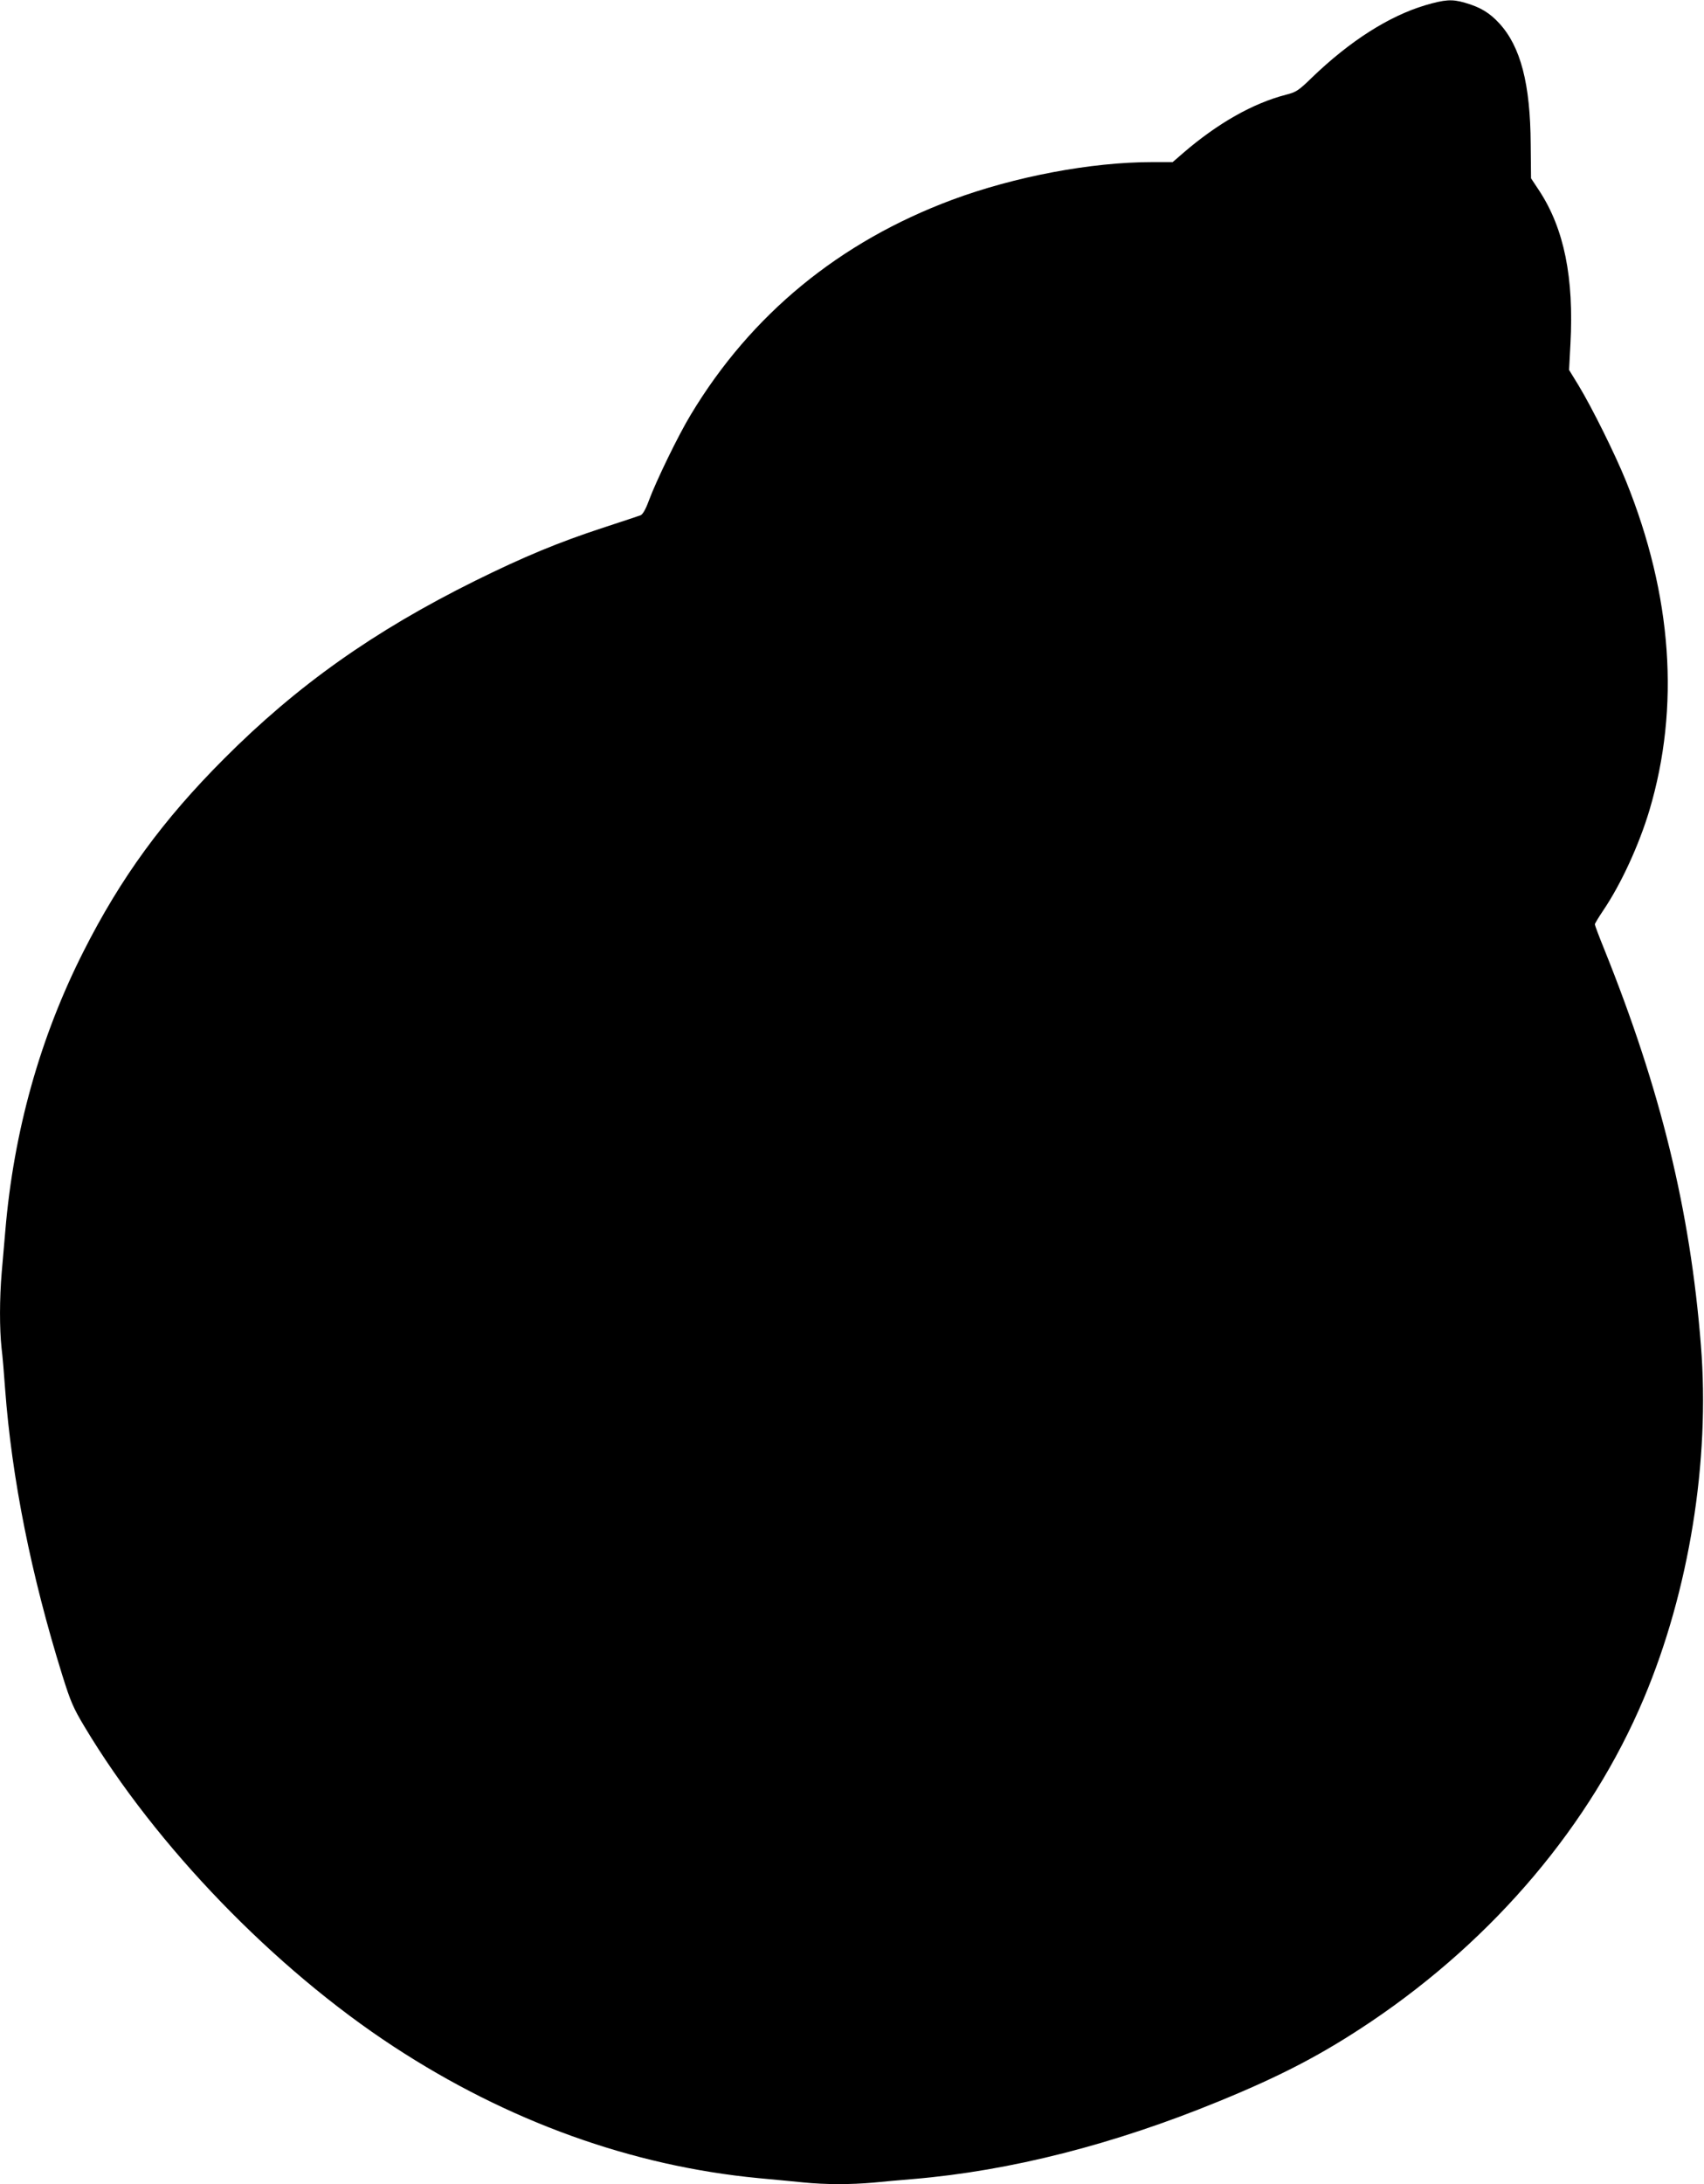
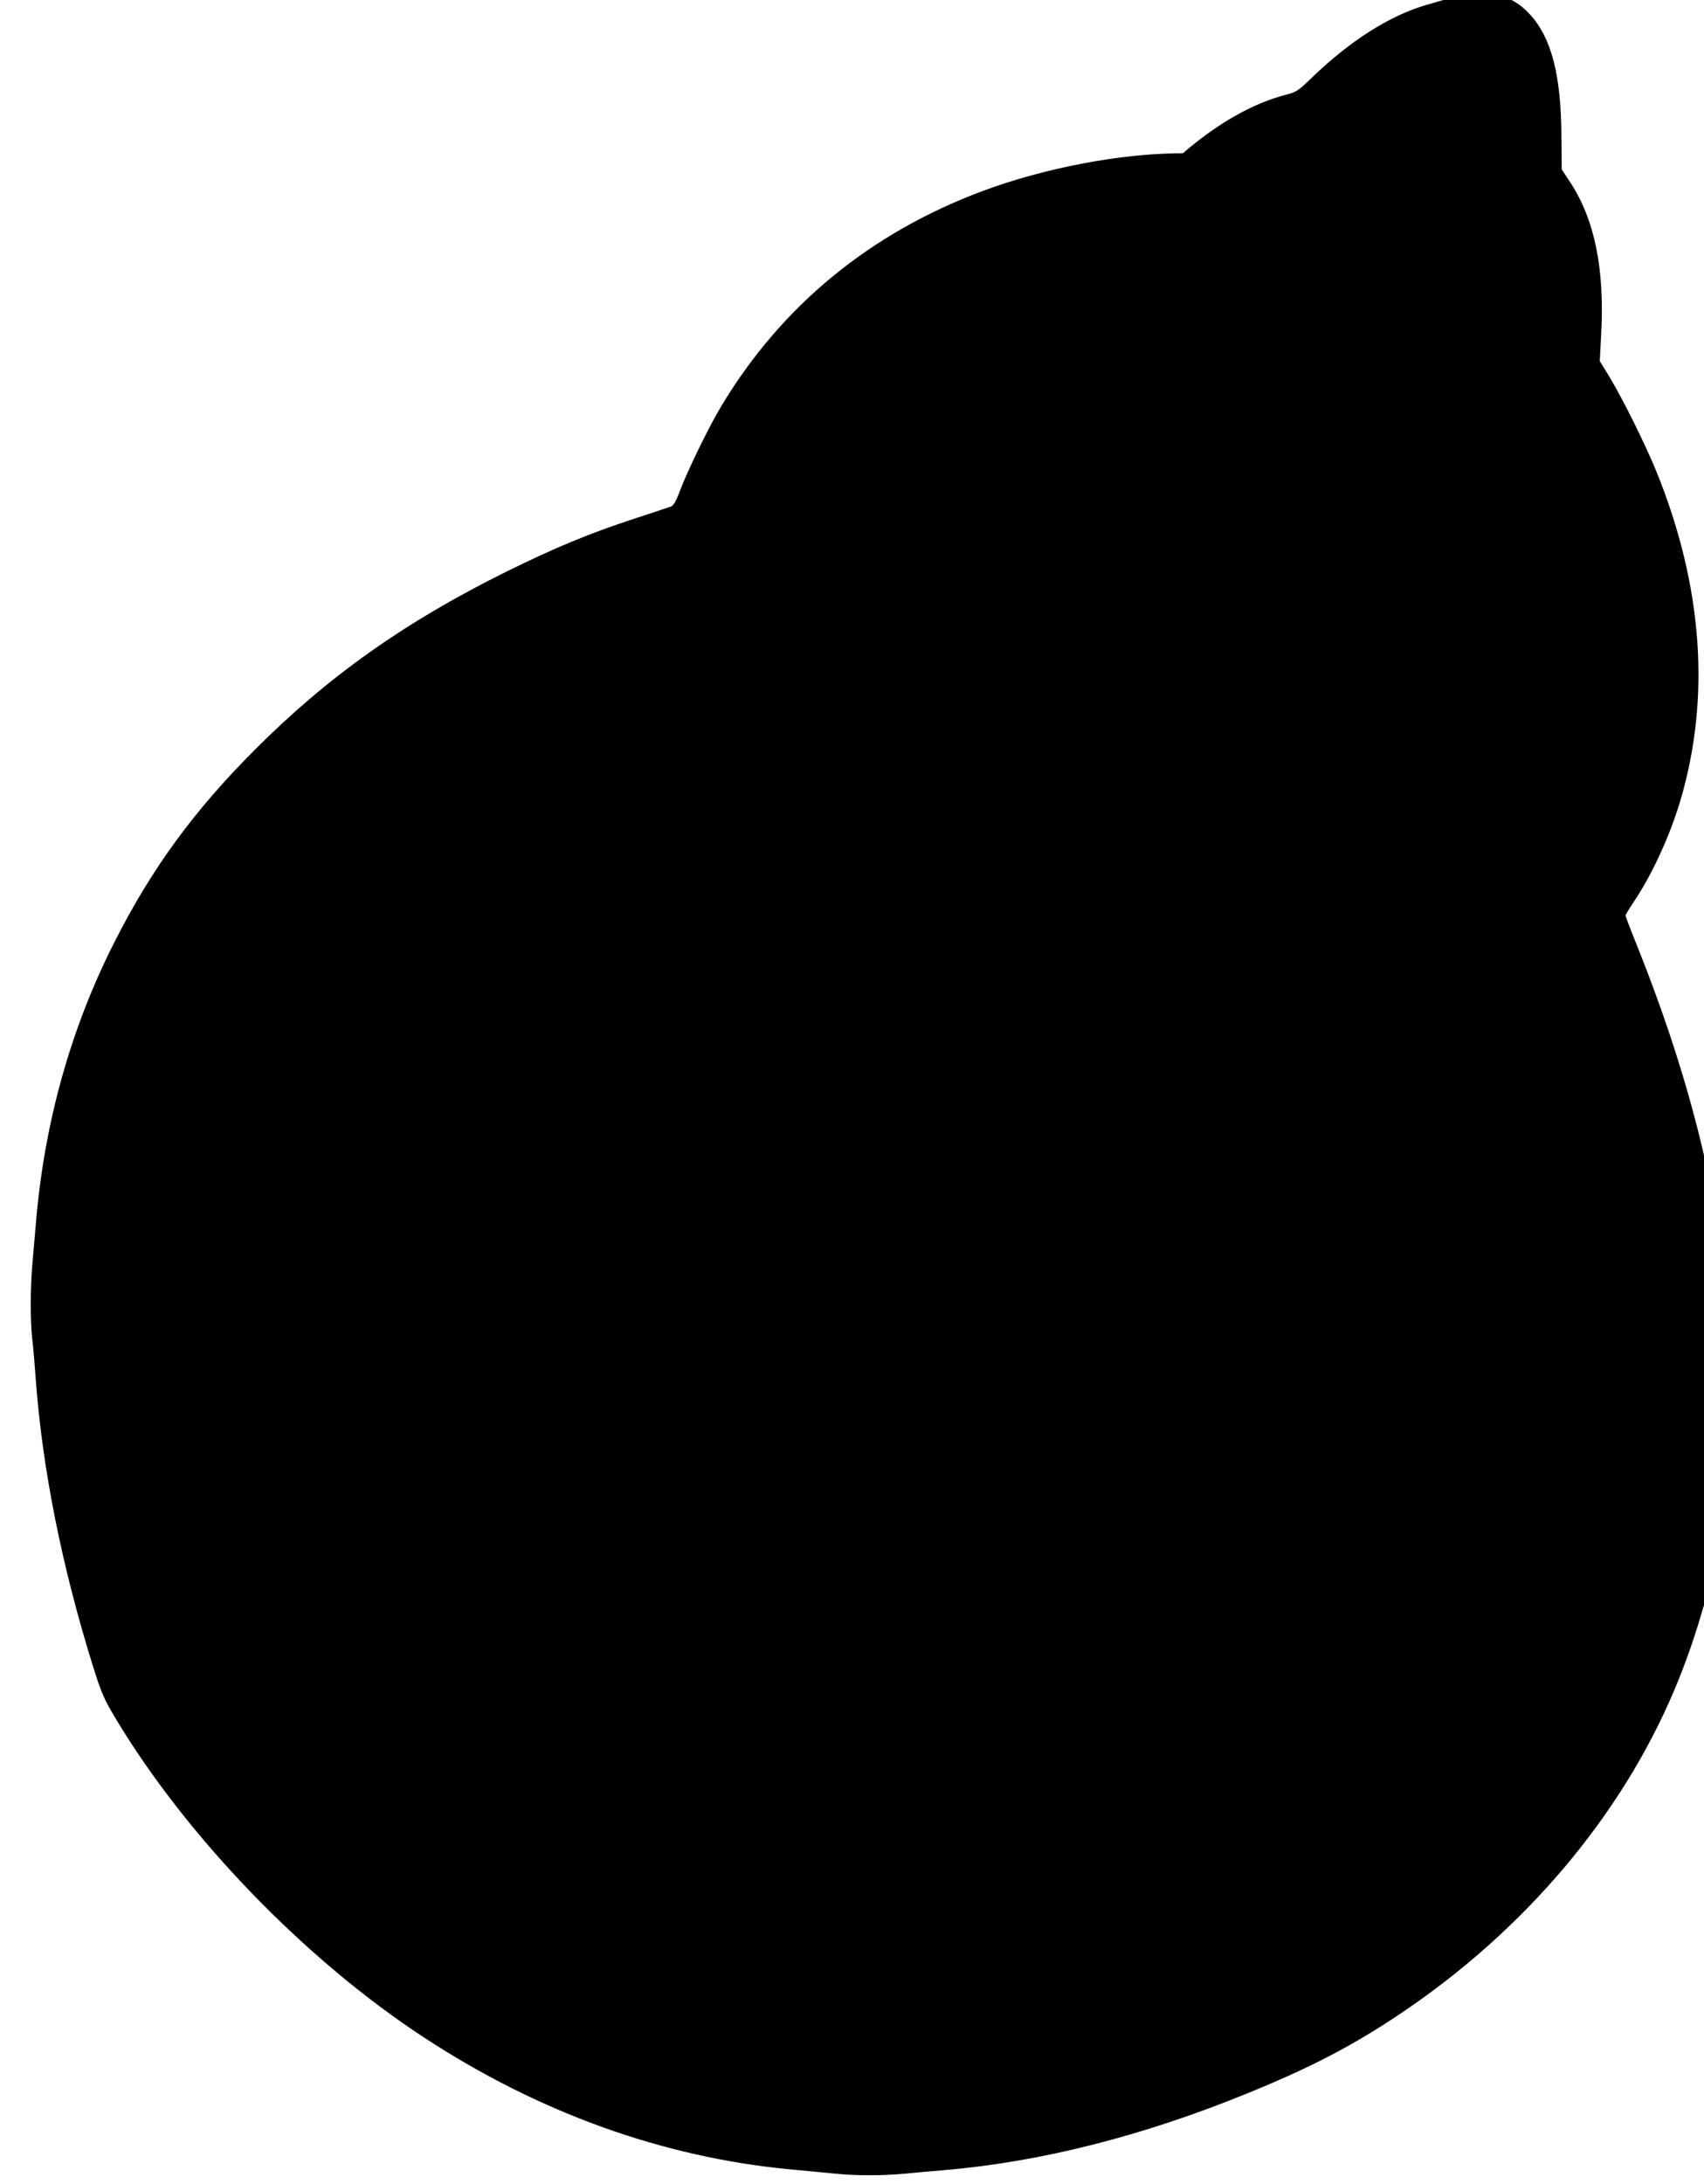
<svg xmlns="http://www.w3.org/2000/svg" version="1.0" width="999pt" height="1280pt" viewBox="0 0 999 1280" preserveAspectRatio="xMidYMid meet">
  <g transform="translate(0,1280) scale(0.1,-0.1)" fill="#000000" stroke="none">
-     <path d="M8355 12769 c-213 -64 -441 -209 -665 -425 -77 -75 -91 -84 -150 -99 -194 -50 -401 -167 -605 -343 l-60 -52 -120 0 c-359 0 -807 -85 -1173 -221 -660 -246 -1179 -672 -1532 -1259 -73 -120 -203 -388 -246 -504 -19 -52 -36 -81 -49 -86 -11 -4 -110 -37 -220 -73 -257 -84 -463 -169 -750 -311 -593 -294 -1042 -612 -1470 -1041 -360 -360 -607 -699 -825 -1130 -255 -503 -410 -1056 -459 -1640 -6 -66 -15 -175 -21 -242 -13 -152 -13 -331 -1 -442 6 -47 15 -156 21 -241 39 -523 152 -1090 336 -1680 48 -153 64 -190 130 -300 419 -699 1112 -1416 1812 -1874 669 -438 1396 -700 2140 -771 86 -8 204 -19 262 -25 131 -13 276 -13 411 -1 57 6 163 15 234 21 569 48 1173 202 1790 455 371 152 610 277 894 468 724 488 1287 1155 1598 1893 266 630 389 1393 335 2069 -63 794 -236 1499 -566 2320 -31 76 -56 143 -56 148 0 4 22 41 49 81 105 155 210 384 271 587 180 605 134 1258 -137 1929 -65 160 -198 428 -277 559 l-57 93 8 152 c21 389 -37 675 -182 897 l-49 74 -2 200 c-2 354 -59 572 -184 708 -57 62 -111 95 -202 121 -76 22 -116 19 -233 -15z" />
+     <path d="M8355 12769 c-213 -64 -441 -209 -665 -425 -77 -75 -91 -84 -150 -99 -194 -50 -401 -167 -605 -343 c-359 0 -807 -85 -1173 -221 -660 -246 -1179 -672 -1532 -1259 -73 -120 -203 -388 -246 -504 -19 -52 -36 -81 -49 -86 -11 -4 -110 -37 -220 -73 -257 -84 -463 -169 -750 -311 -593 -294 -1042 -612 -1470 -1041 -360 -360 -607 -699 -825 -1130 -255 -503 -410 -1056 -459 -1640 -6 -66 -15 -175 -21 -242 -13 -152 -13 -331 -1 -442 6 -47 15 -156 21 -241 39 -523 152 -1090 336 -1680 48 -153 64 -190 130 -300 419 -699 1112 -1416 1812 -1874 669 -438 1396 -700 2140 -771 86 -8 204 -19 262 -25 131 -13 276 -13 411 -1 57 6 163 15 234 21 569 48 1173 202 1790 455 371 152 610 277 894 468 724 488 1287 1155 1598 1893 266 630 389 1393 335 2069 -63 794 -236 1499 -566 2320 -31 76 -56 143 -56 148 0 4 22 41 49 81 105 155 210 384 271 587 180 605 134 1258 -137 1929 -65 160 -198 428 -277 559 l-57 93 8 152 c21 389 -37 675 -182 897 l-49 74 -2 200 c-2 354 -59 572 -184 708 -57 62 -111 95 -202 121 -76 22 -116 19 -233 -15z" />
  </g>
</svg>